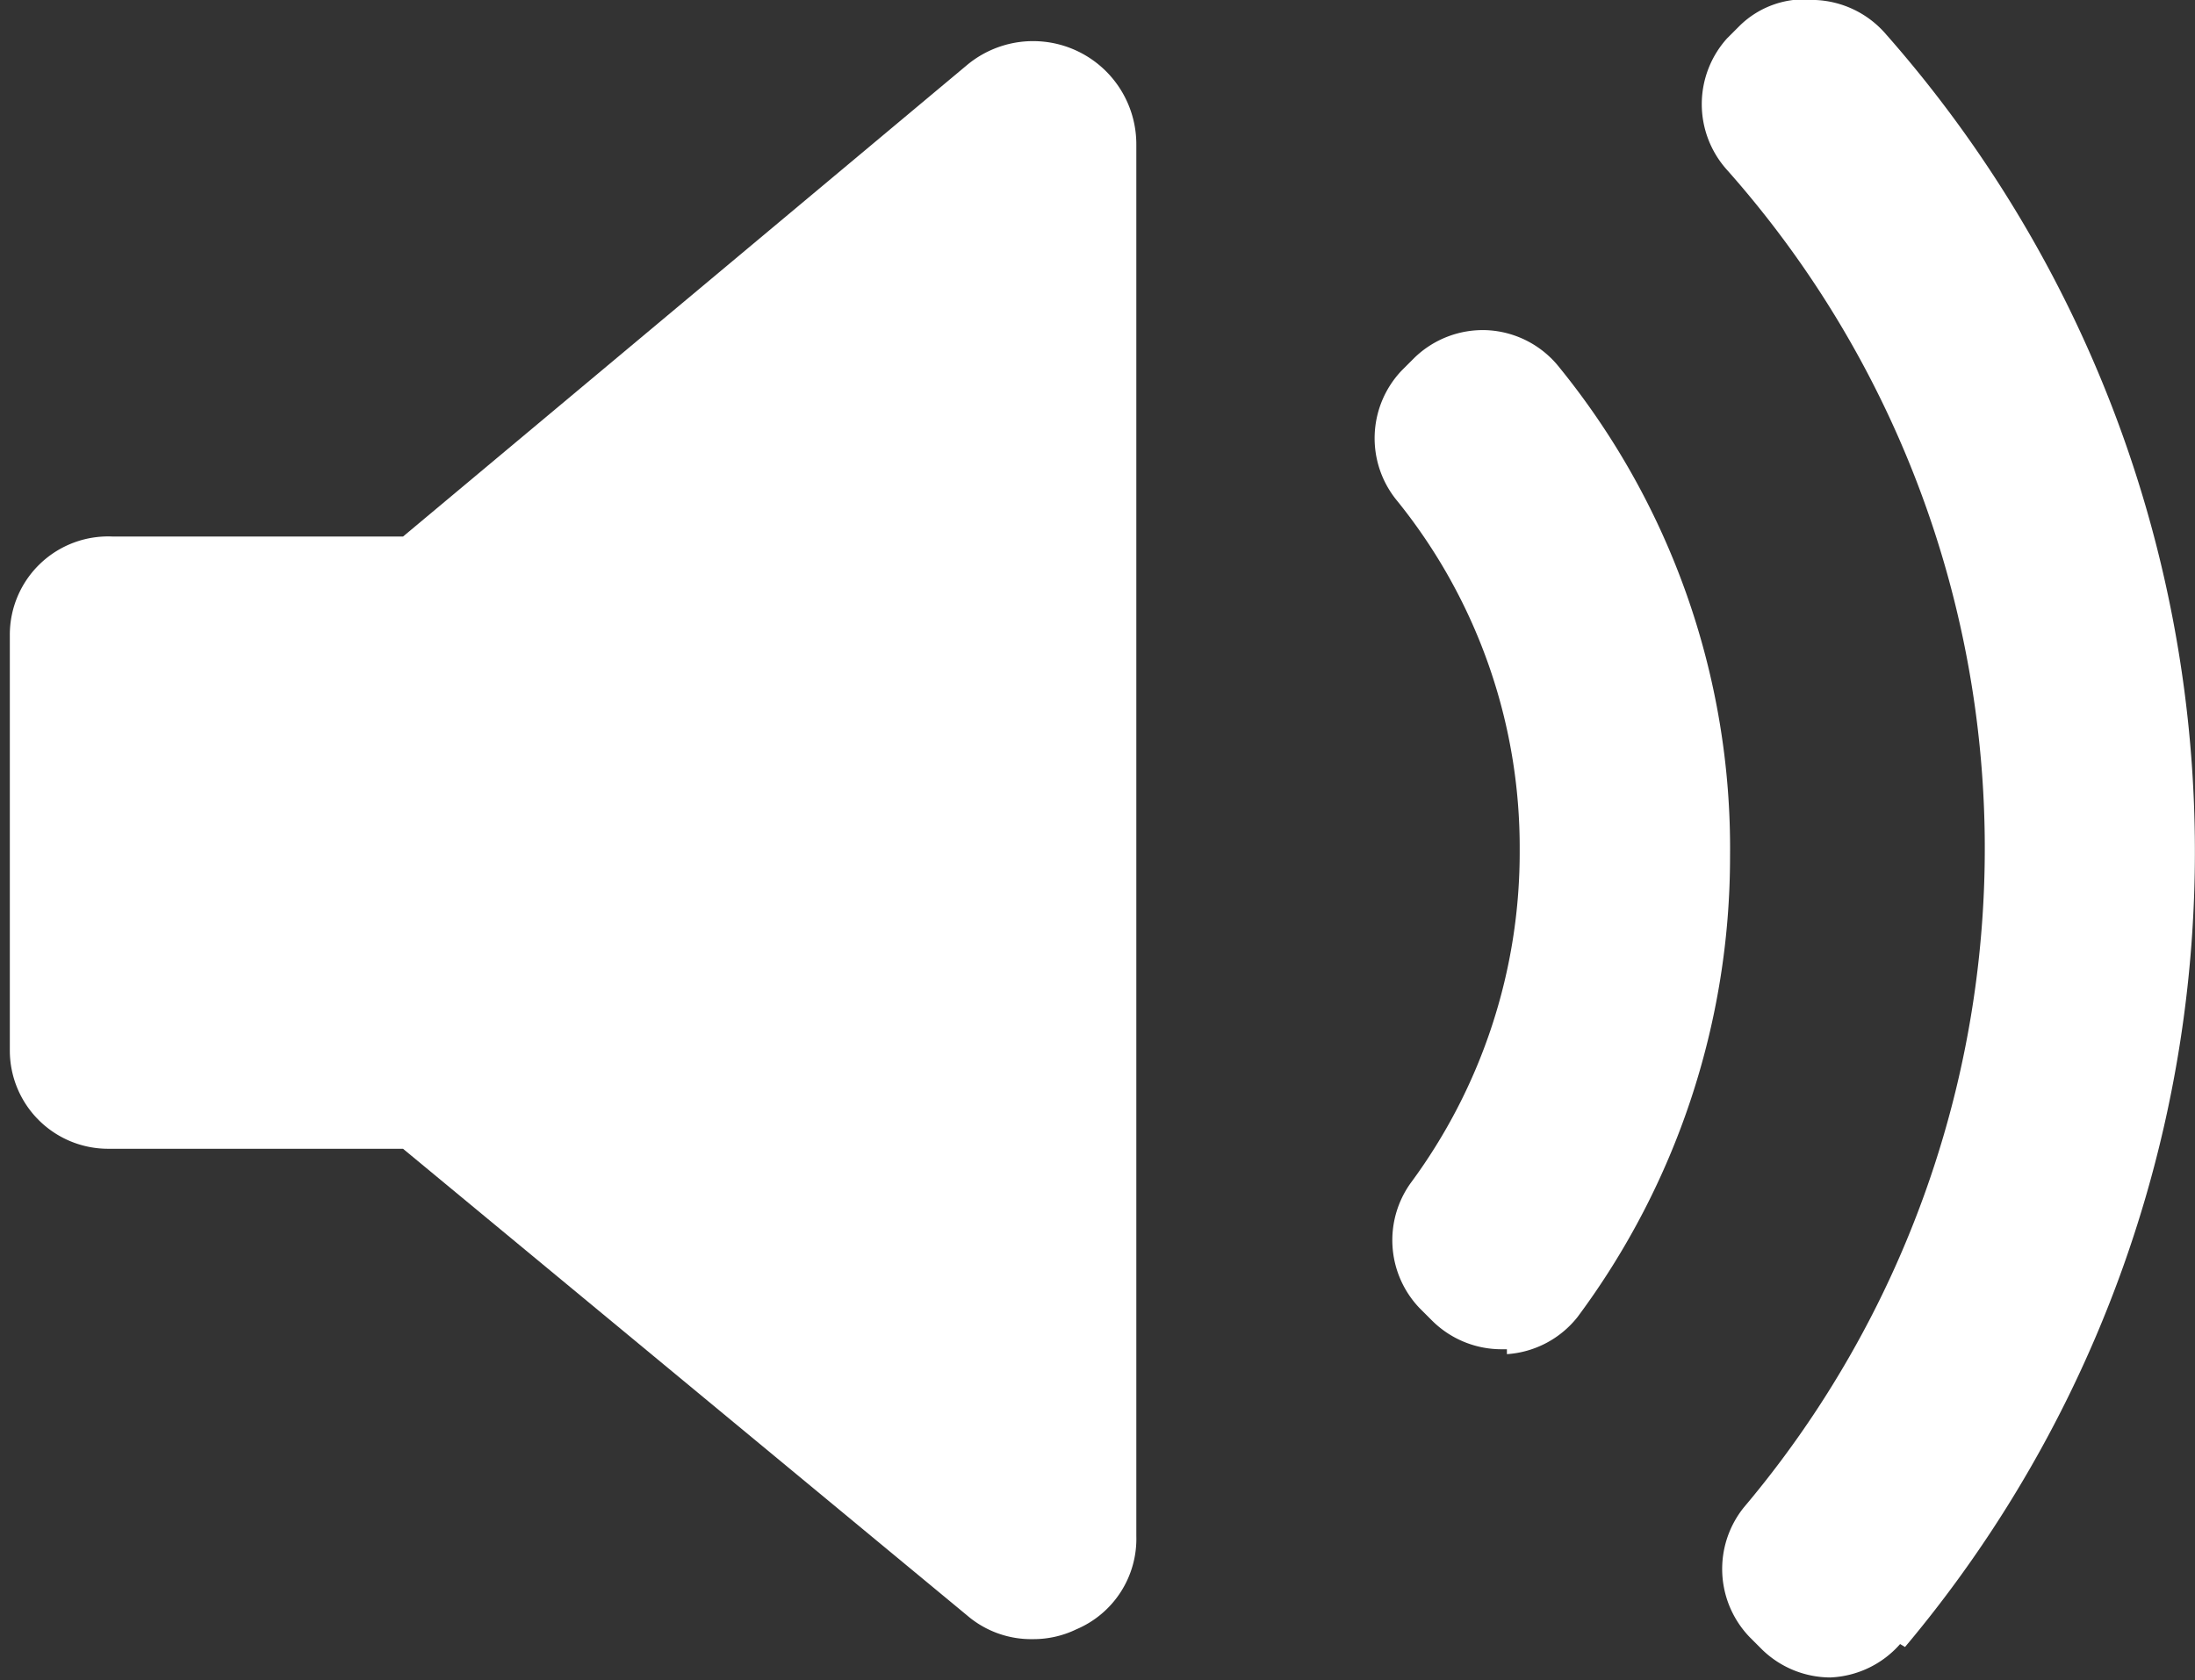
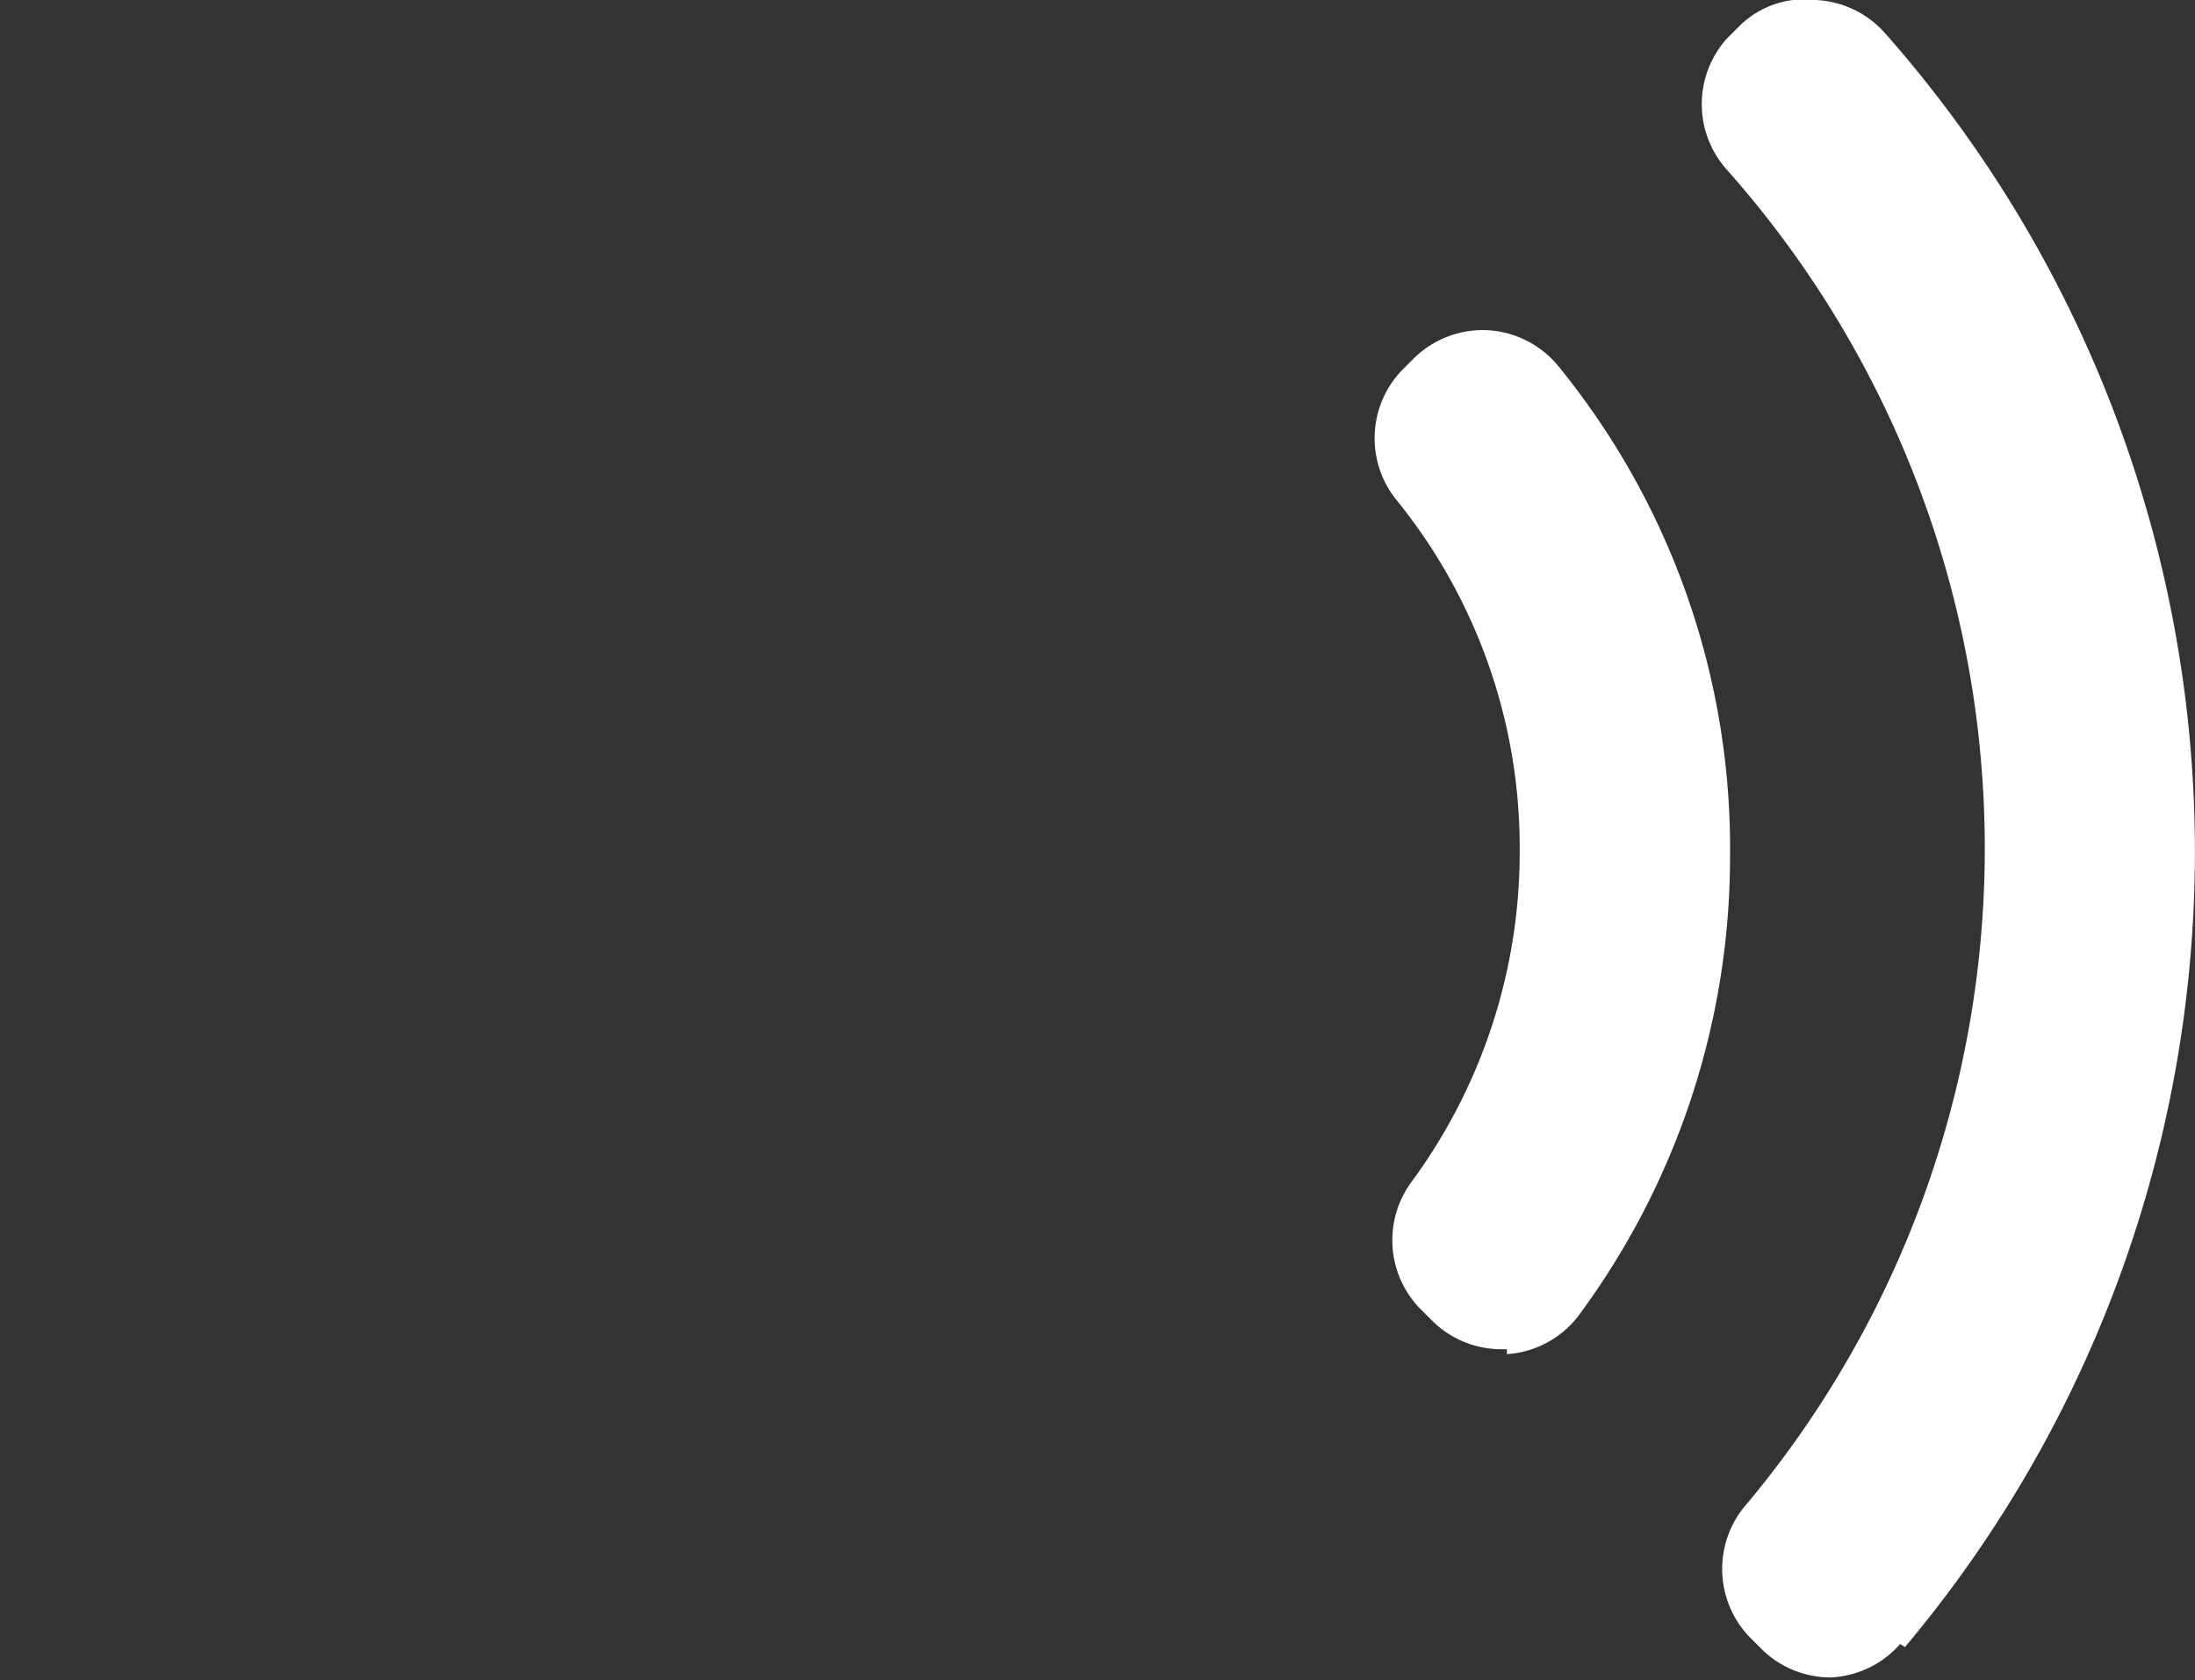
<svg xmlns="http://www.w3.org/2000/svg" viewBox="0 0 22.33 17.1">
  <rect x="0" y="0" width="22.33" height="17.1" fill="#333333" stroke="none" />
  <defs>
    <style>.cls-1{fill:#fff;}</style>
  </defs>
  <g id="Capa_2" data-name="Capa 2">
    <g id="Capa_1-2" data-name="Capa 1">
      <path class="cls-1" d="M15.33,13.73h-.07a1,1,0,0,1-.69-.29l-.13-.13a1,1,0,0,1-.09-1.27,5.66,5.66,0,0,0,1.11-3.39A5.61,5.61,0,0,0,14.2,5.08a1,1,0,0,1,.06-1.31l.13-.13a1,1,0,0,1,.74-.28,1,1,0,0,1,.71.35,7.76,7.76,0,0,1,1.76,5,7.85,7.85,0,0,1-1.55,4.69,1,1,0,0,1-.72.38Zm4,3a1,1,0,0,1-.71.34h0a1,1,0,0,1-.69-.28l-.13-.13a1,1,0,0,1-.06-1.32,10.4,10.4,0,0,0-.17-13.61,1,1,0,0,1,0-1.34l.13-.13A.94.94,0,0,1,18.47,0a1,1,0,0,1,.7.33,12.58,12.58,0,0,1,.21,16.43Z" />
-       <path class="cls-1" d="M11.56,15.63a1,1,0,0,1-.61.95,1,1,0,0,1-.44.1,1,1,0,0,1-.67-.24L4.1,11.69h-3a1,1,0,0,1-1-1V6.46a1,1,0,0,1,1.05-1H4.1L9.84.66a1.05,1.05,0,0,1,1.72.81Z" />
    </g>
  </g>
</svg>